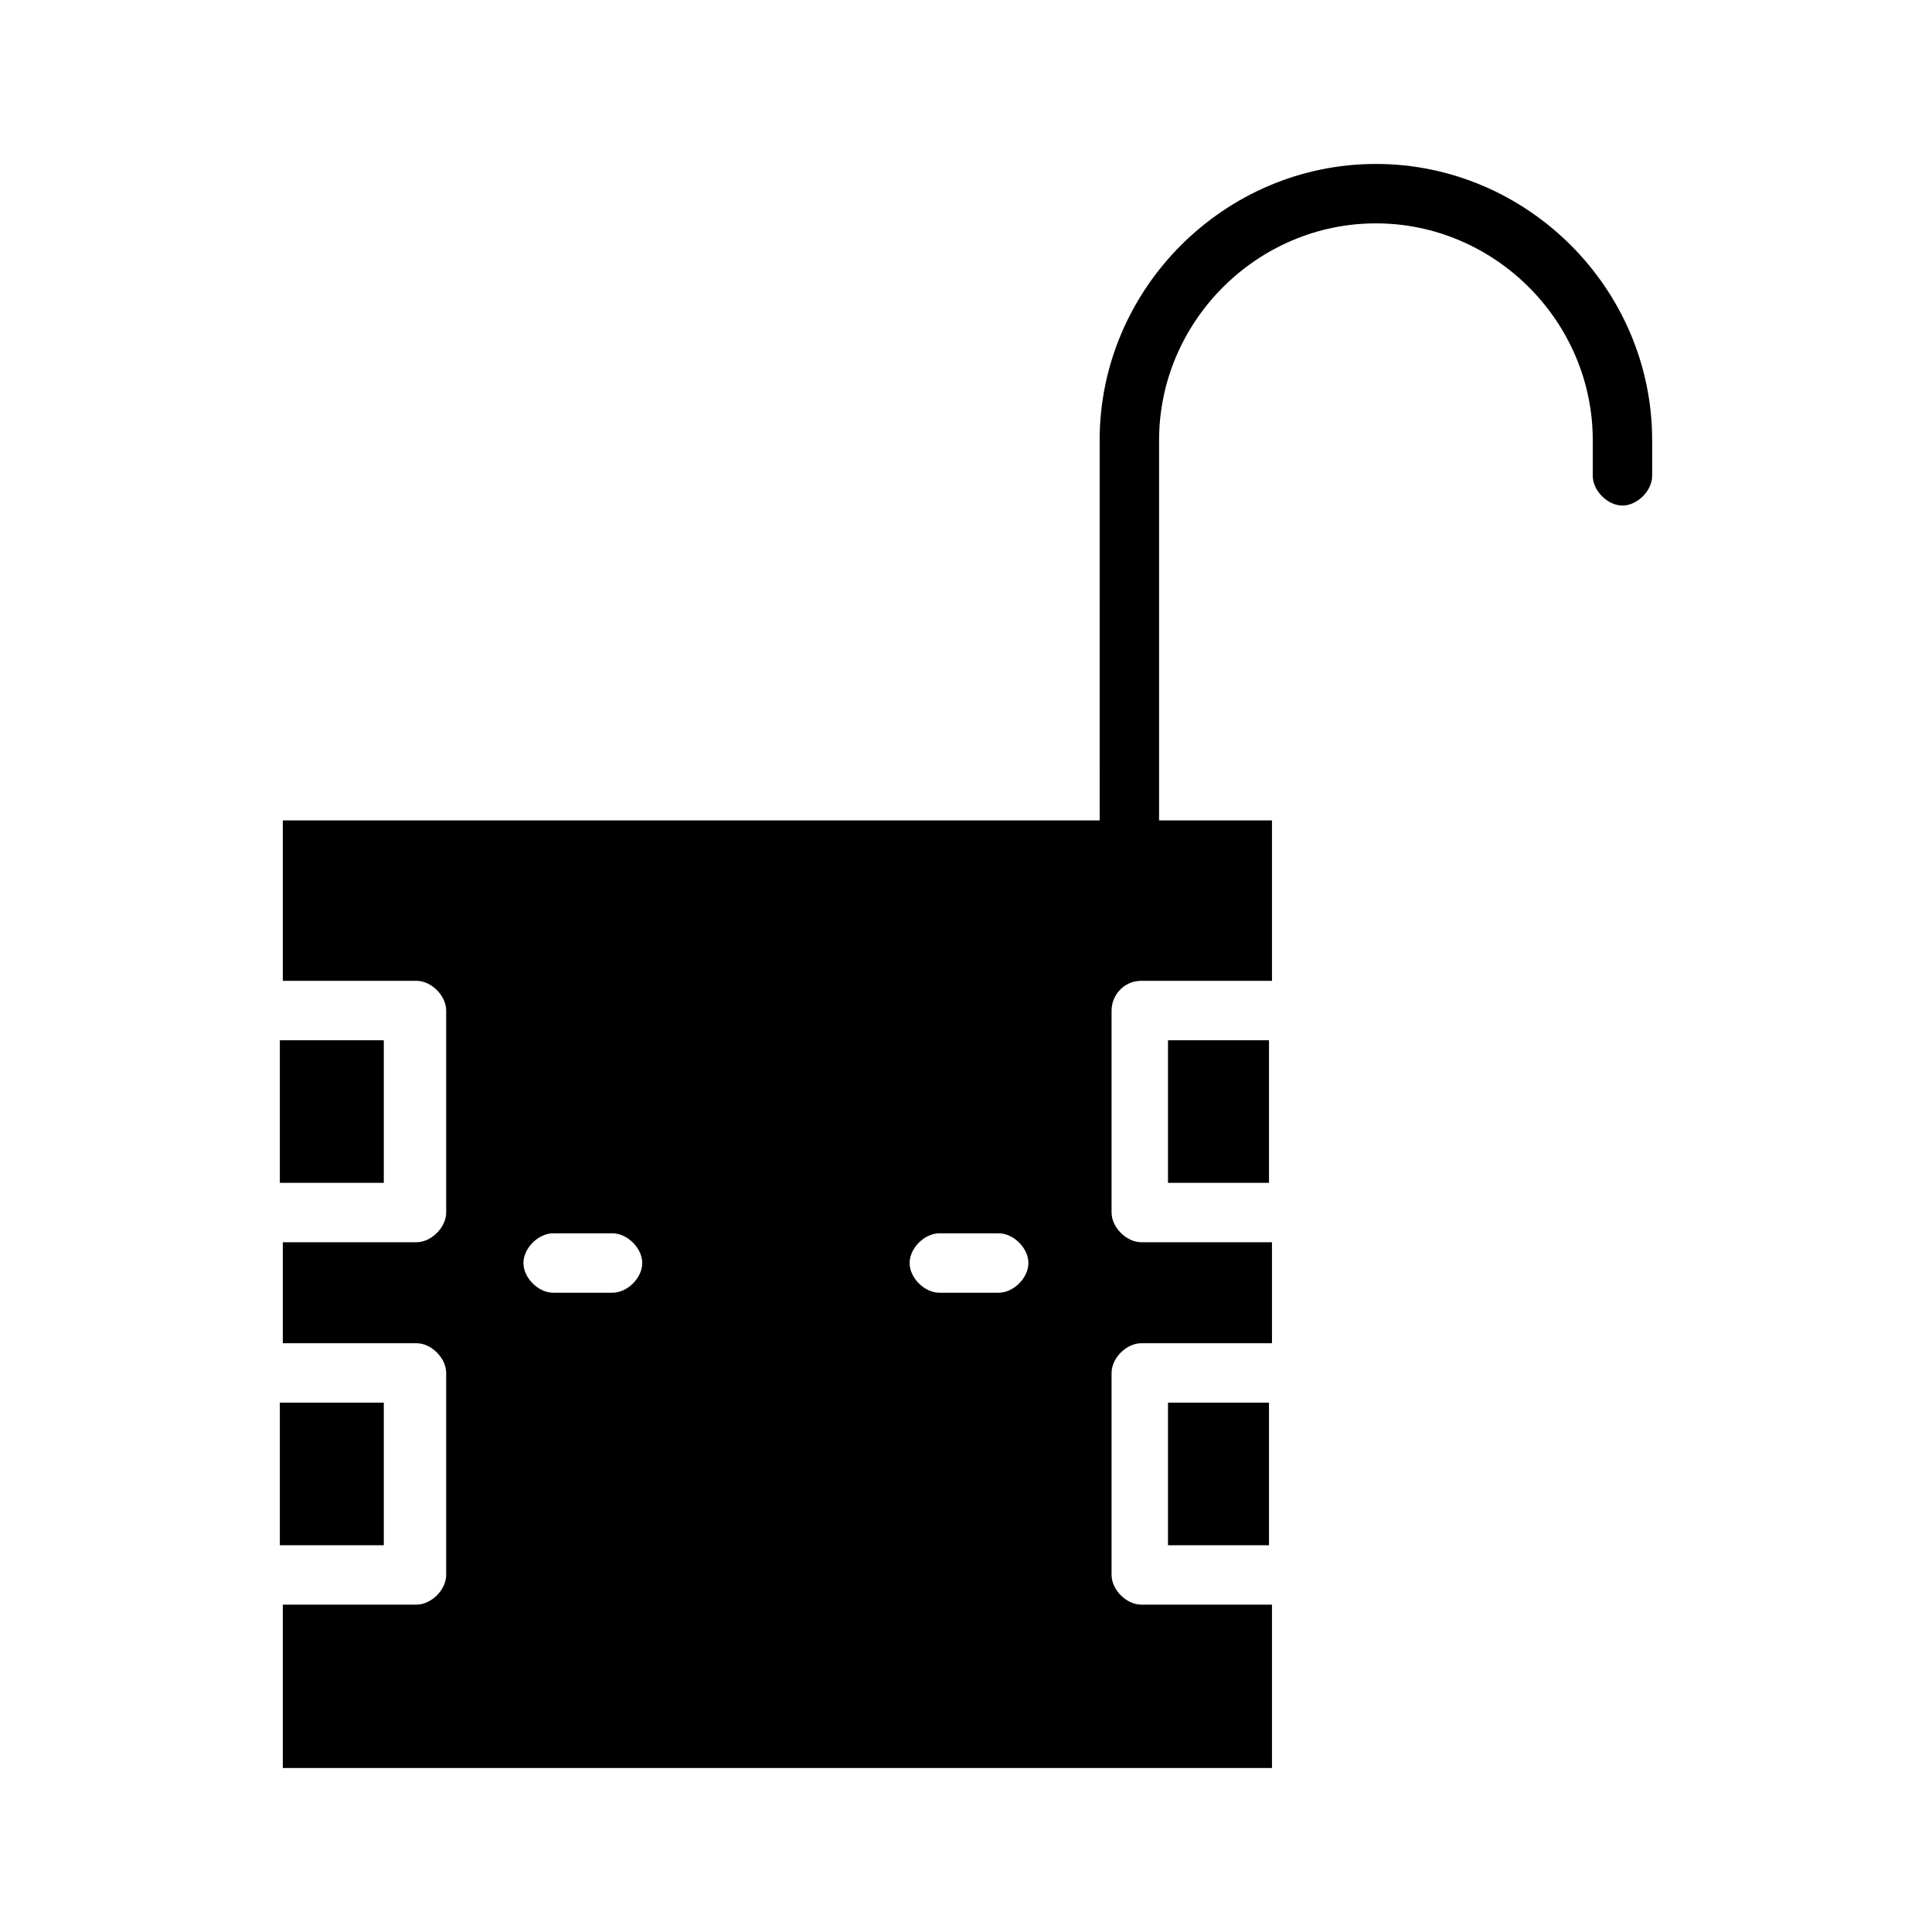
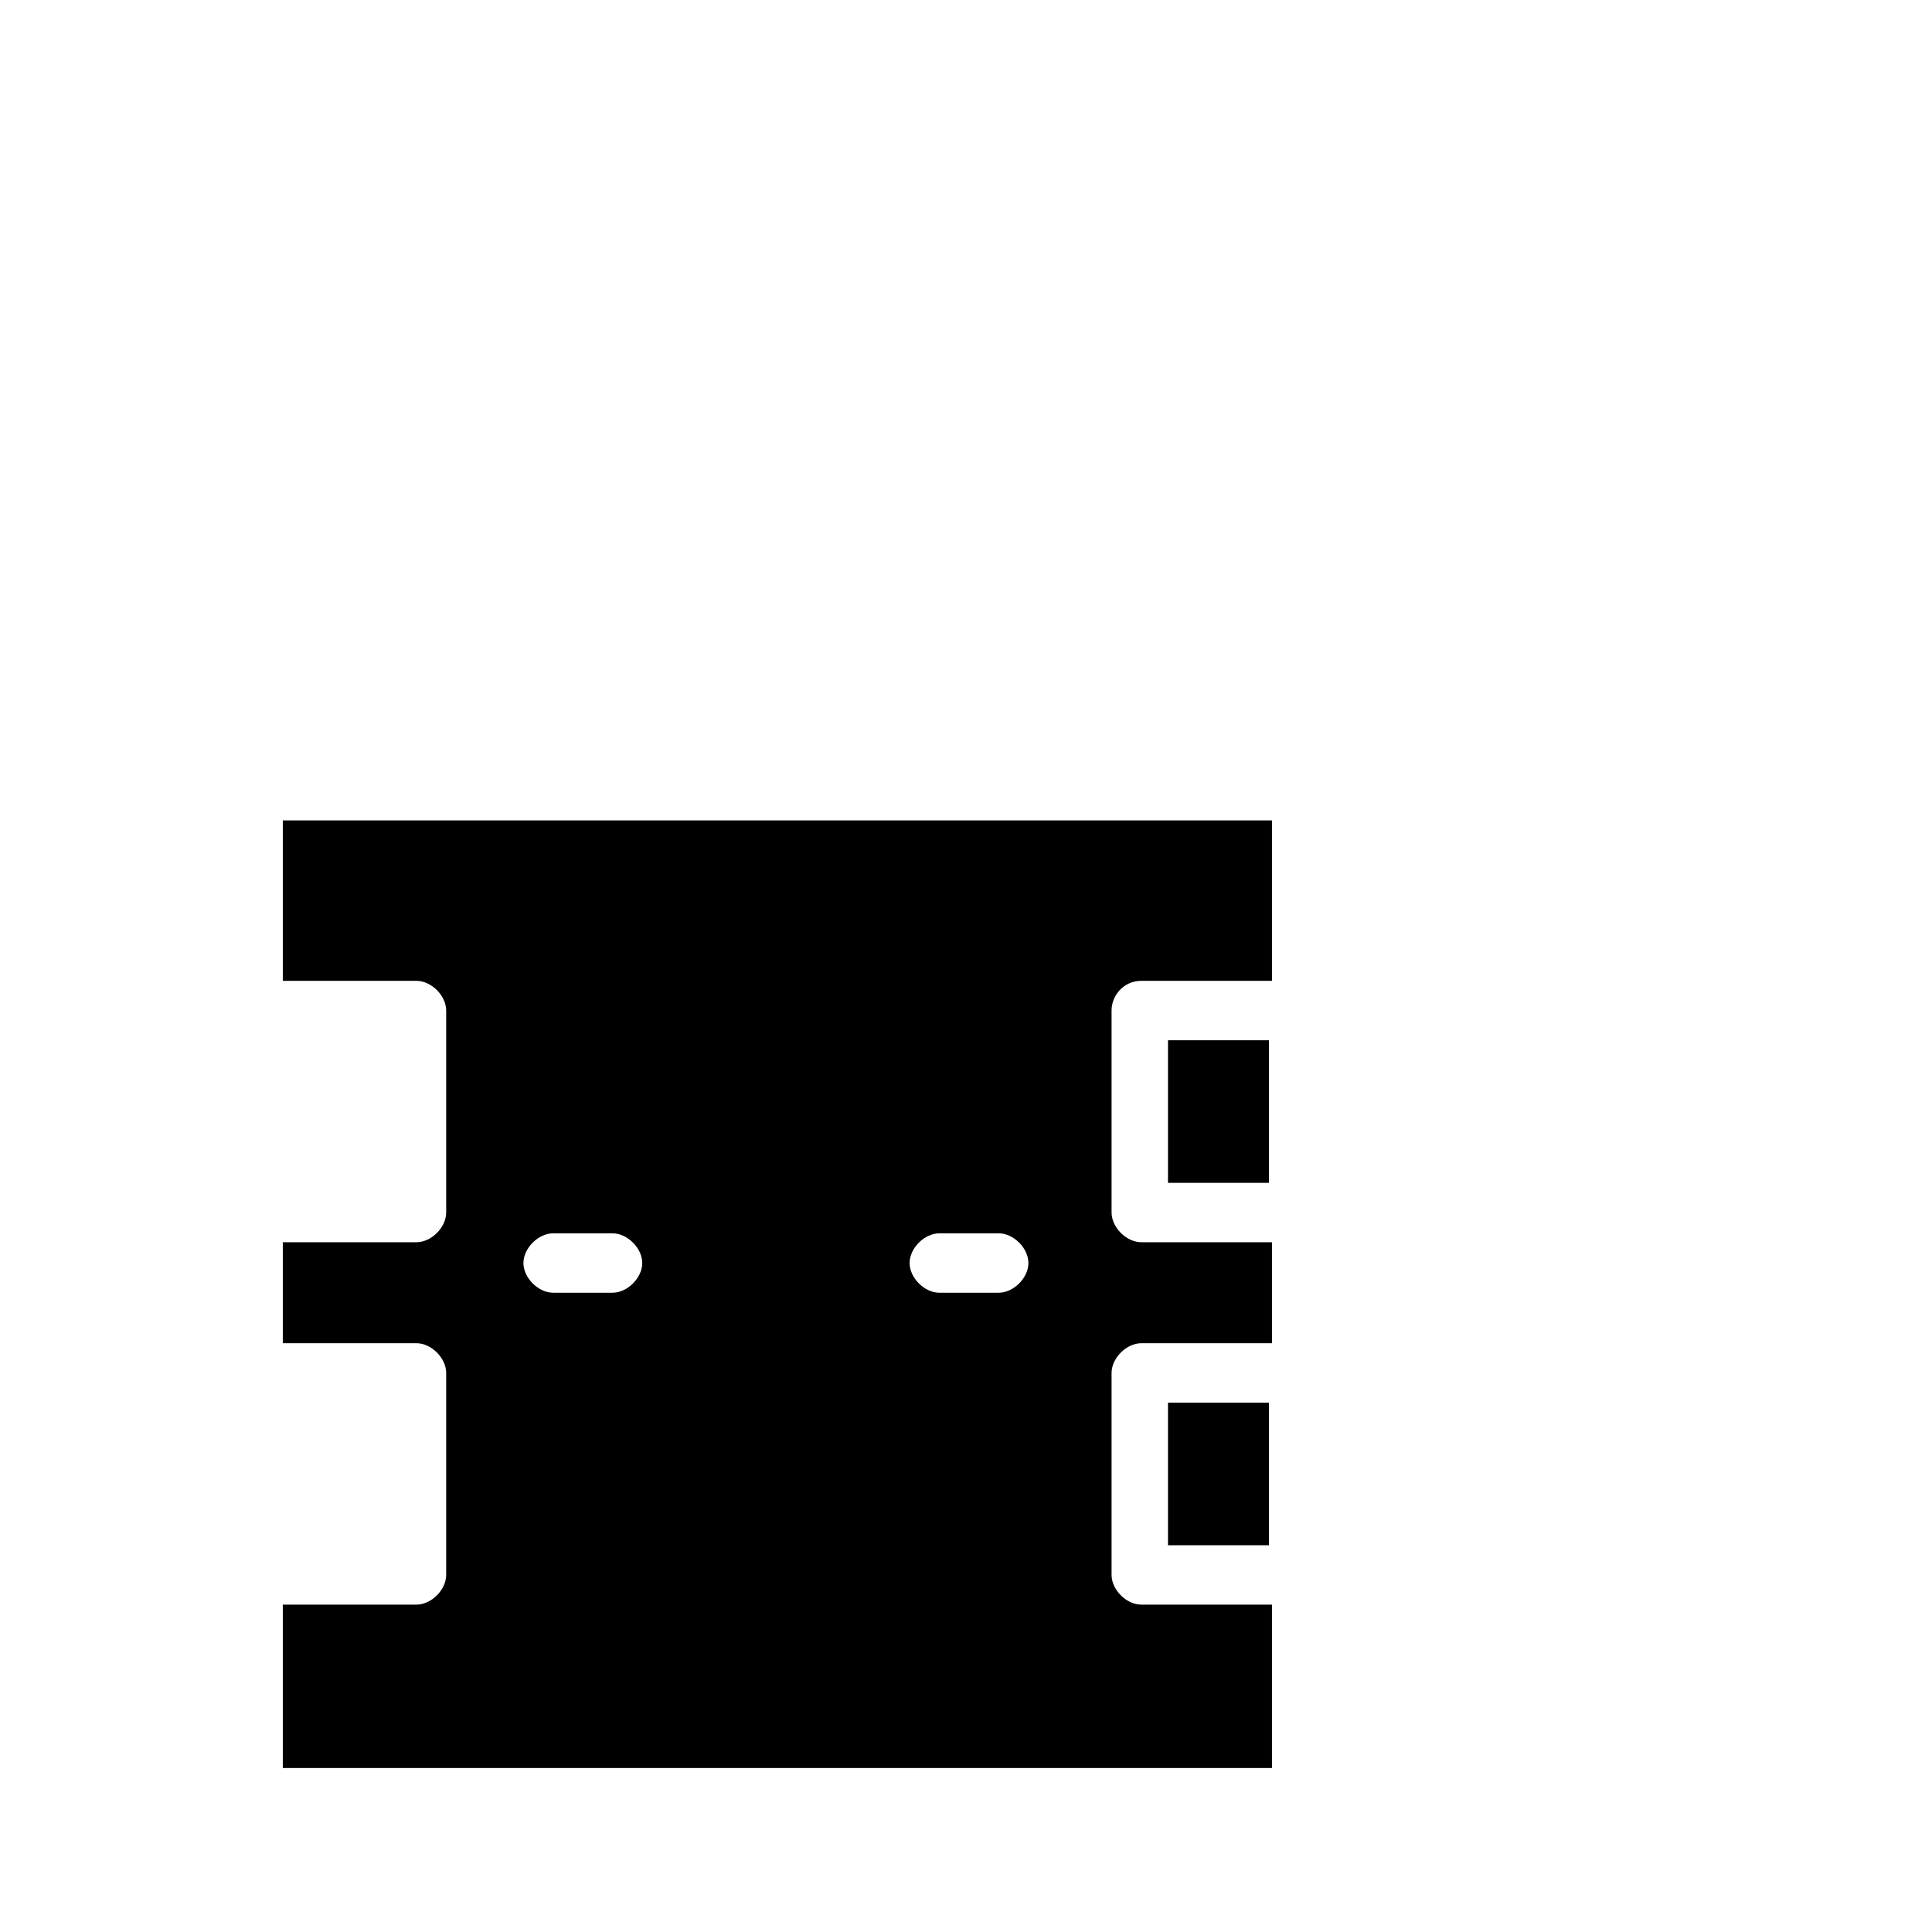
<svg xmlns="http://www.w3.org/2000/svg" fill="#000000" width="800px" height="800px" version="1.1" viewBox="144 144 512 512">
  <g>
    <path d="m453.53 419.68h26.766v37.785h-26.766z" />
    <path d="m453.53 515.72h26.766v37.785h-26.766z" />
-     <path d="m218.16 419.68h27.551v37.785h-27.551z" />
-     <path d="m218.16 515.72h27.551v37.785h-27.551z" />
    <path d="m446.45 403.93h34.637v-42.508h-262.14v42.508h35.426c3.938 0 7.871 3.938 7.871 7.871v53.531c0 3.938-3.938 7.871-7.871 7.871h-35.426v26.766h35.426c3.938 0 7.871 3.938 7.871 7.871v53.531c0 3.938-3.938 7.871-7.871 7.871h-35.426v43.297h262.14v-43.297h-34.637c-3.938 0-7.871-3.938-7.871-7.871v-53.531c0-3.938 3.938-7.871 7.871-7.871h34.637v-26.766h-34.637c-3.938 0-7.871-3.938-7.871-7.871v-53.531c0-3.934 3.148-7.871 7.875-7.871zm-140.12 82.656h-15.742c-3.938 0-7.871-3.938-7.871-7.871 0-3.938 3.938-7.871 7.871-7.871h15.742c3.938 0 7.871 3.938 7.871 7.871 0.004 3.938-3.934 7.871-7.871 7.871zm102.34 0h-15.742c-3.938 0-7.871-3.938-7.871-7.871 0-3.938 3.938-7.871 7.871-7.871h15.742c3.938 0 7.871 3.938 7.871 7.871 0.004 3.938-3.934 7.871-7.871 7.871z" />
-     <path d="m581.84 260.66v9.445c0 3.938-3.938 7.871-7.871 7.871-3.938 0-7.871-3.938-7.871-7.871v-9.445c0-31.488-25.977-57.465-57.465-57.465s-57.465 25.977-57.465 57.465v108.63c0 4.723-3.938 7.871-7.871 7.871-4.723 0-7.871-3.148-7.871-7.871l-0.008-108.63c0-40.148 33.062-73.211 73.211-73.211 40.148 0 73.211 33.062 73.211 73.211z" />
  </g>
</svg>